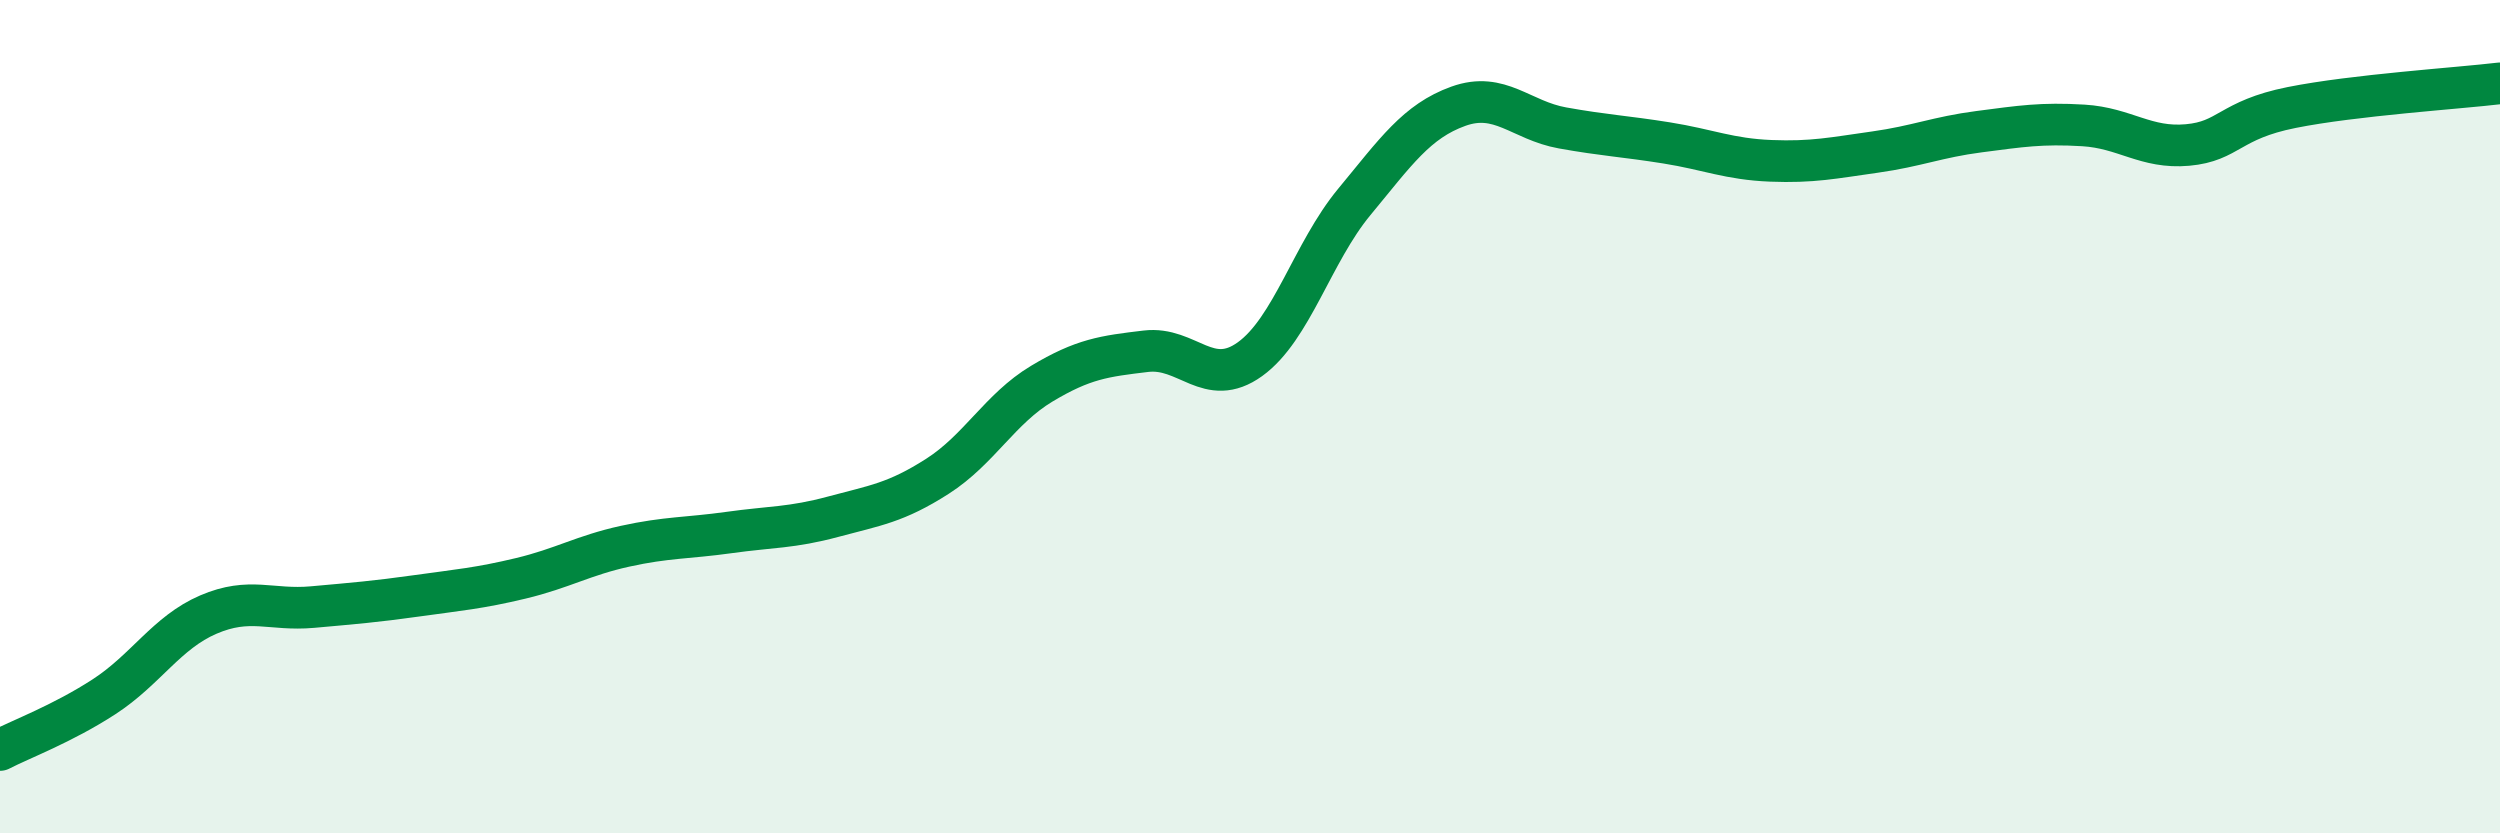
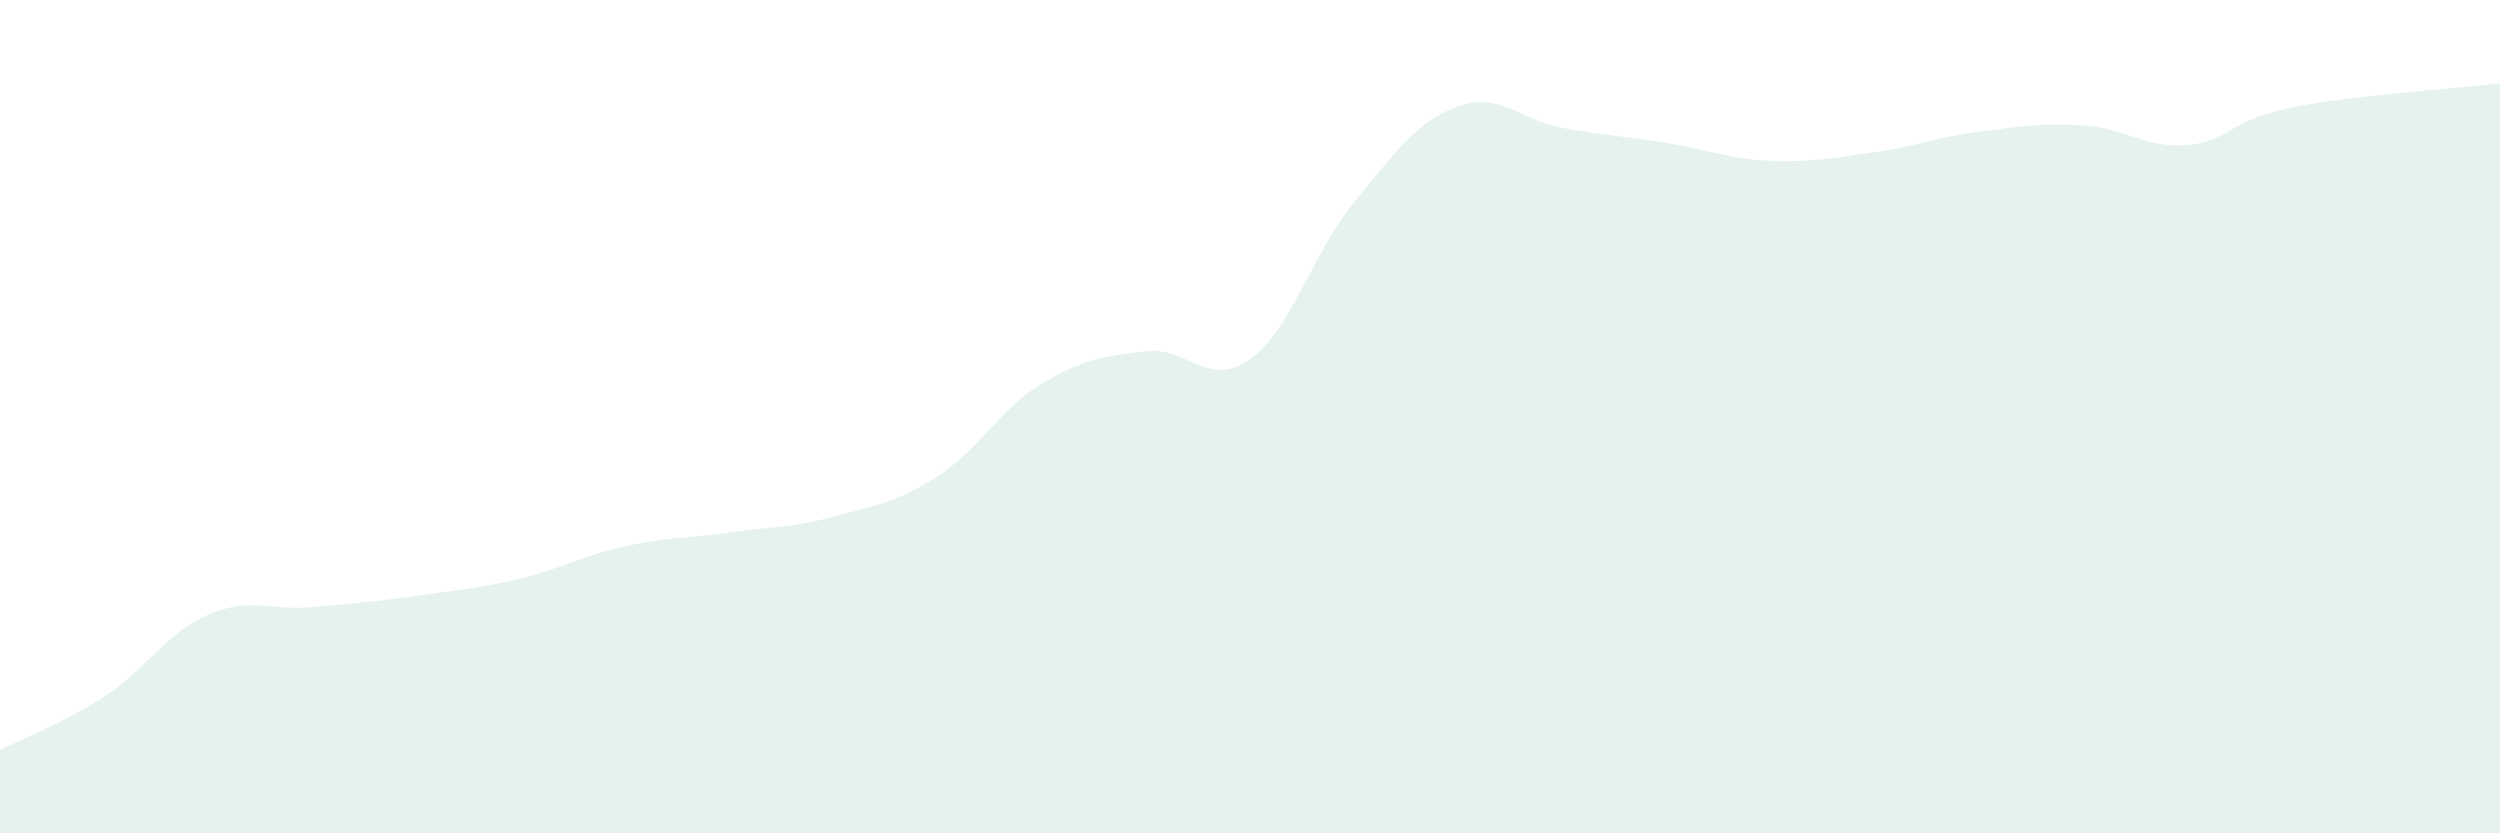
<svg xmlns="http://www.w3.org/2000/svg" width="60" height="20" viewBox="0 0 60 20">
  <path d="M 0,18 C 0.5,17.74 1.5,17.37 2.5,16.72 C 3.5,16.07 4,15.18 5,14.75 C 6,14.32 6.5,14.66 7.5,14.57 C 8.5,14.48 9,14.44 10,14.3 C 11,14.16 11.5,14.12 12.5,13.88 C 13.5,13.64 14,13.33 15,13.11 C 16,12.89 16.5,12.92 17.5,12.78 C 18.5,12.64 19,12.67 20,12.4 C 21,12.13 21.5,12.07 22.5,11.43 C 23.5,10.79 24,9.81 25,9.21 C 26,8.61 26.5,8.55 27.5,8.43 C 28.5,8.31 29,9.34 30,8.62 C 31,7.9 31.5,6.06 32.5,4.85 C 33.5,3.64 34,2.91 35,2.55 C 36,2.19 36.5,2.89 37.5,3.07 C 38.5,3.25 39,3.27 40,3.43 C 41,3.59 41.5,3.82 42.5,3.86 C 43.5,3.9 44,3.79 45,3.65 C 46,3.51 46.5,3.29 47.5,3.16 C 48.5,3.03 49,2.95 50,3.01 C 51,3.07 51.5,3.57 52.5,3.48 C 53.5,3.39 53.5,2.88 55,2.58 C 56.5,2.28 59,2.12 60,2L60 20L0 20Z" fill="#008740" opacity="0.1" stroke-linecap="round" stroke-linejoin="round" />
-   <path d="M 0,18 C 0.5,17.74 1.5,17.37 2.5,16.72 C 3.5,16.07 4,15.18 5,14.75 C 6,14.32 6.5,14.66 7.5,14.57 C 8.5,14.48 9,14.44 10,14.3 C 11,14.16 11.5,14.12 12.5,13.88 C 13.5,13.64 14,13.33 15,13.11 C 16,12.89 16.5,12.92 17.5,12.78 C 18.5,12.64 19,12.67 20,12.4 C 21,12.13 21.5,12.07 22.5,11.43 C 23.5,10.79 24,9.81 25,9.21 C 26,8.61 26.5,8.55 27.5,8.43 C 28.5,8.31 29,9.34 30,8.62 C 31,7.9 31.5,6.06 32.5,4.85 C 33.5,3.64 34,2.91 35,2.55 C 36,2.19 36.5,2.89 37.5,3.07 C 38.5,3.25 39,3.27 40,3.43 C 41,3.59 41.5,3.82 42.5,3.86 C 43.5,3.9 44,3.79 45,3.65 C 46,3.51 46.5,3.29 47.5,3.16 C 48.5,3.03 49,2.95 50,3.01 C 51,3.07 51.5,3.57 52.5,3.48 C 53.5,3.39 53.5,2.88 55,2.58 C 56.5,2.28 59,2.12 60,2" stroke="#008740" stroke-width="1" fill="none" stroke-linecap="round" stroke-linejoin="round" />
</svg>